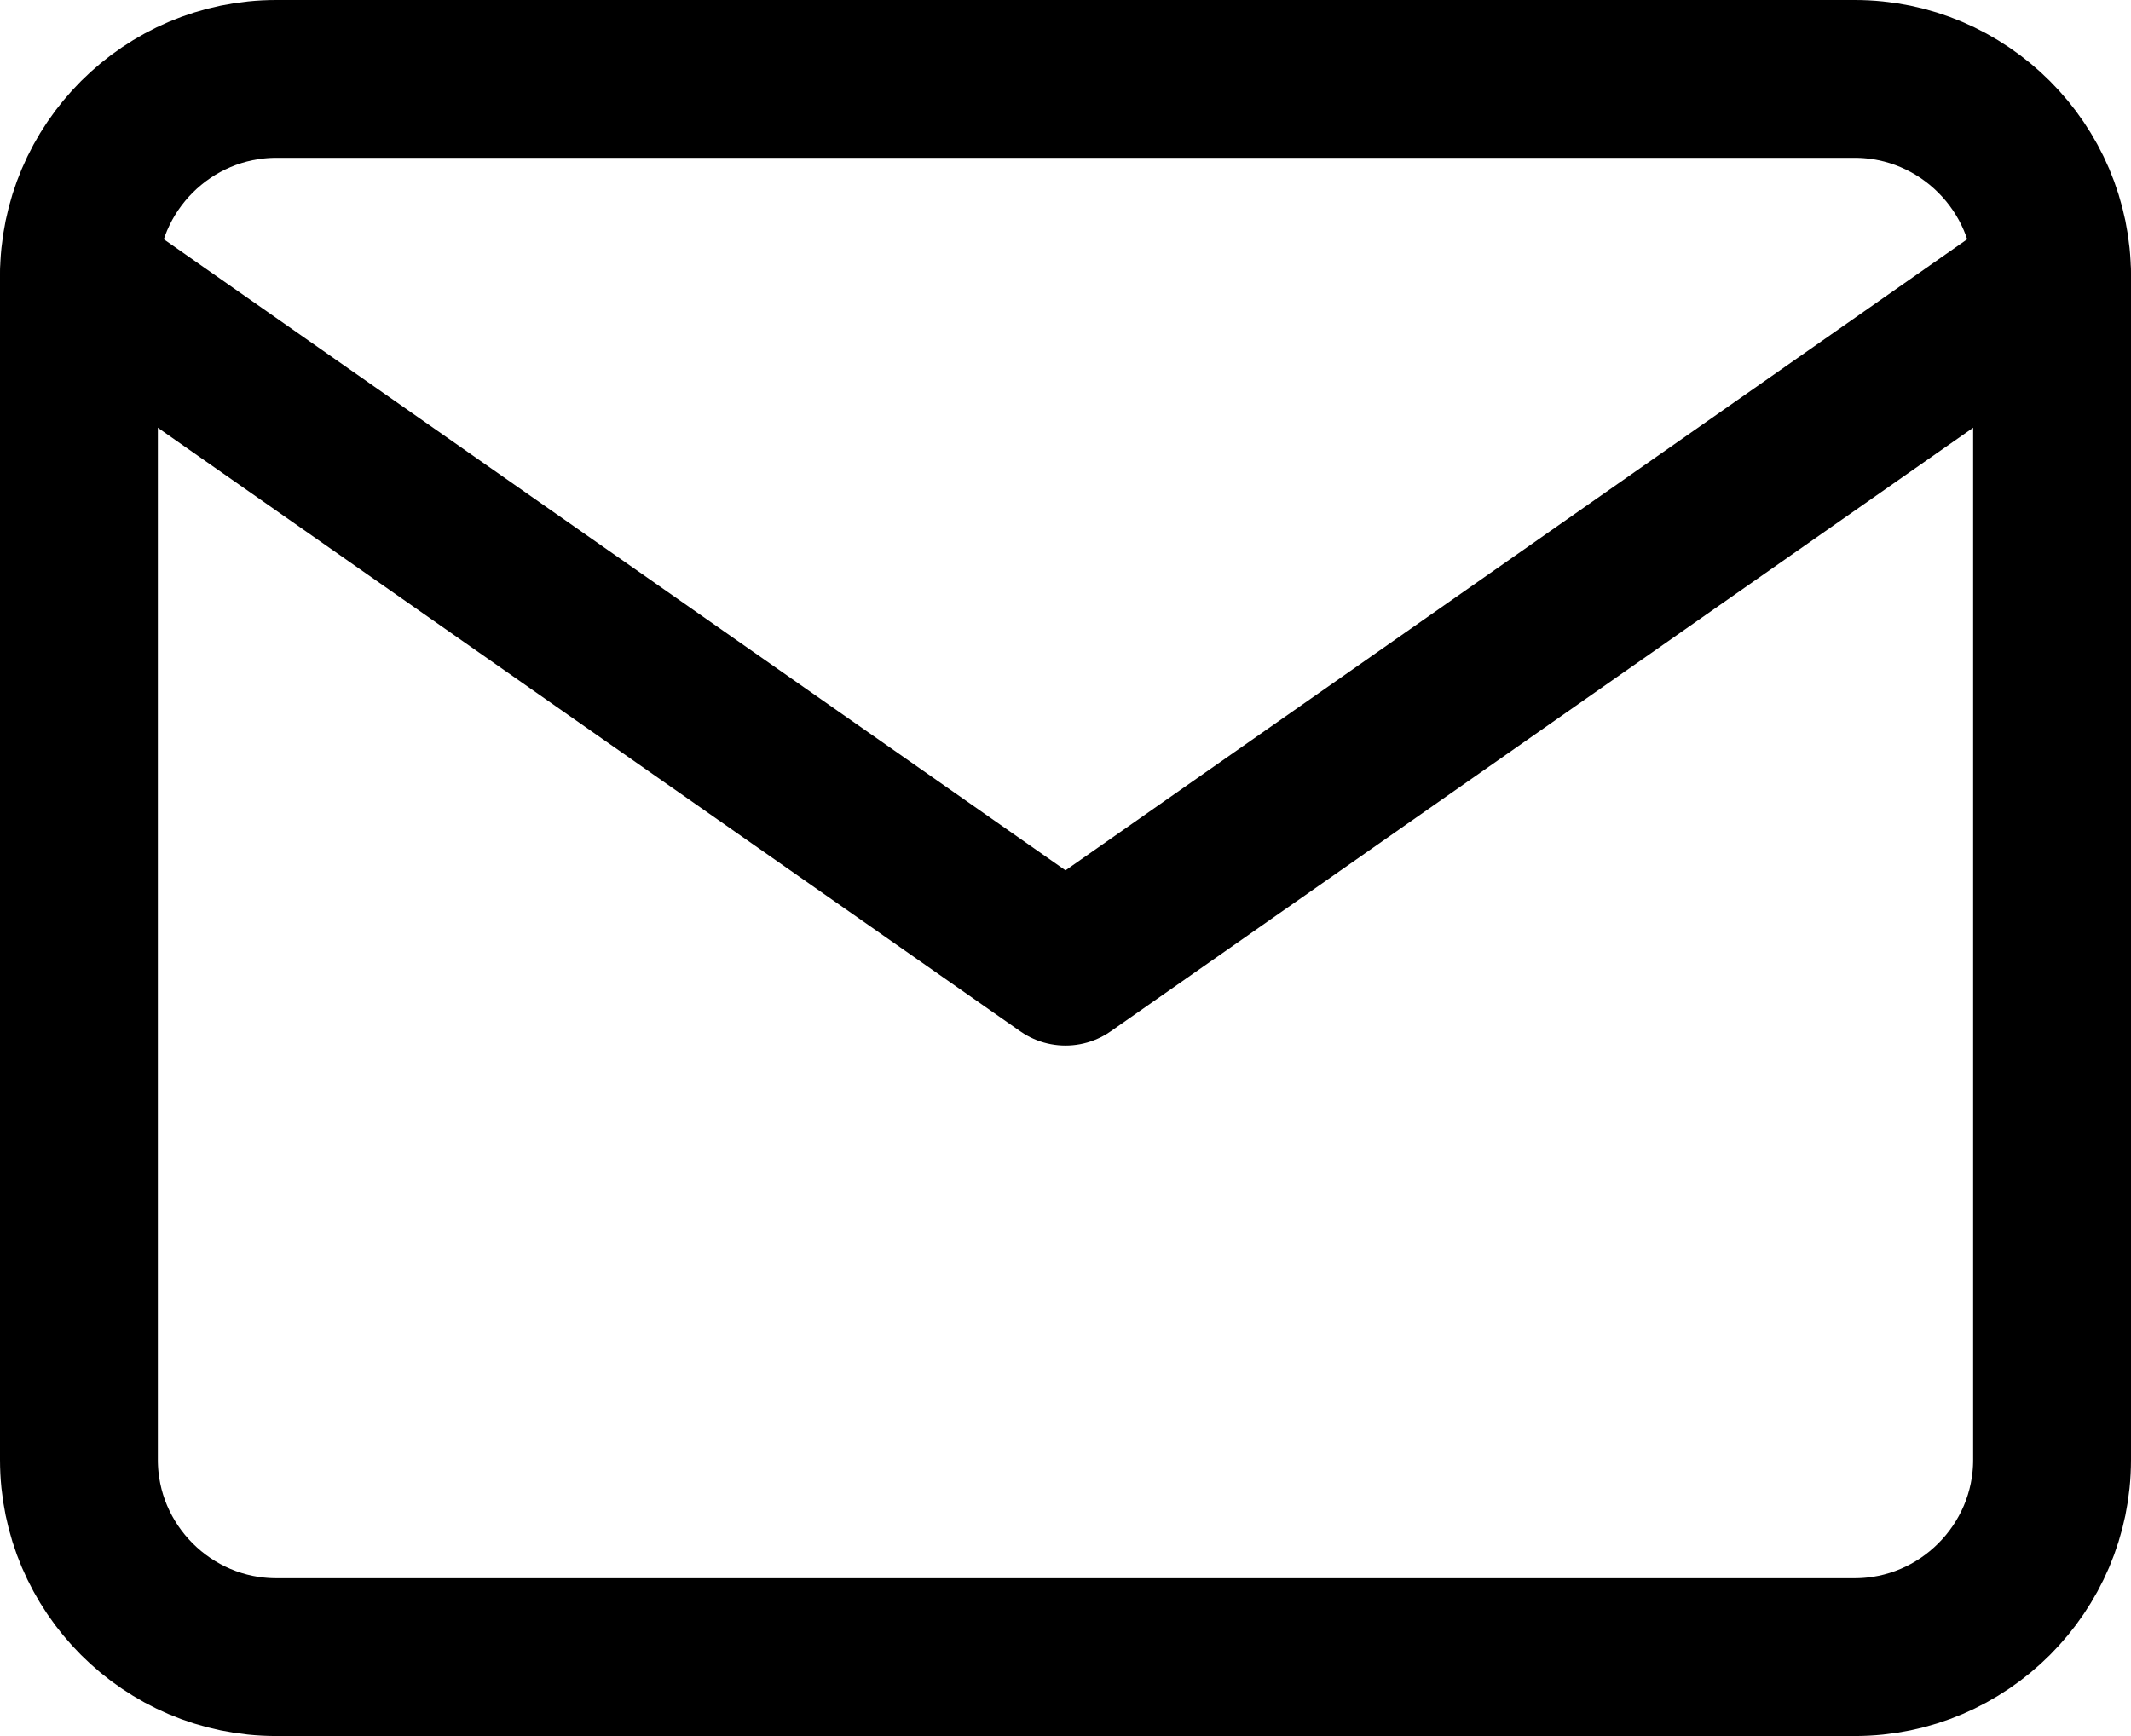
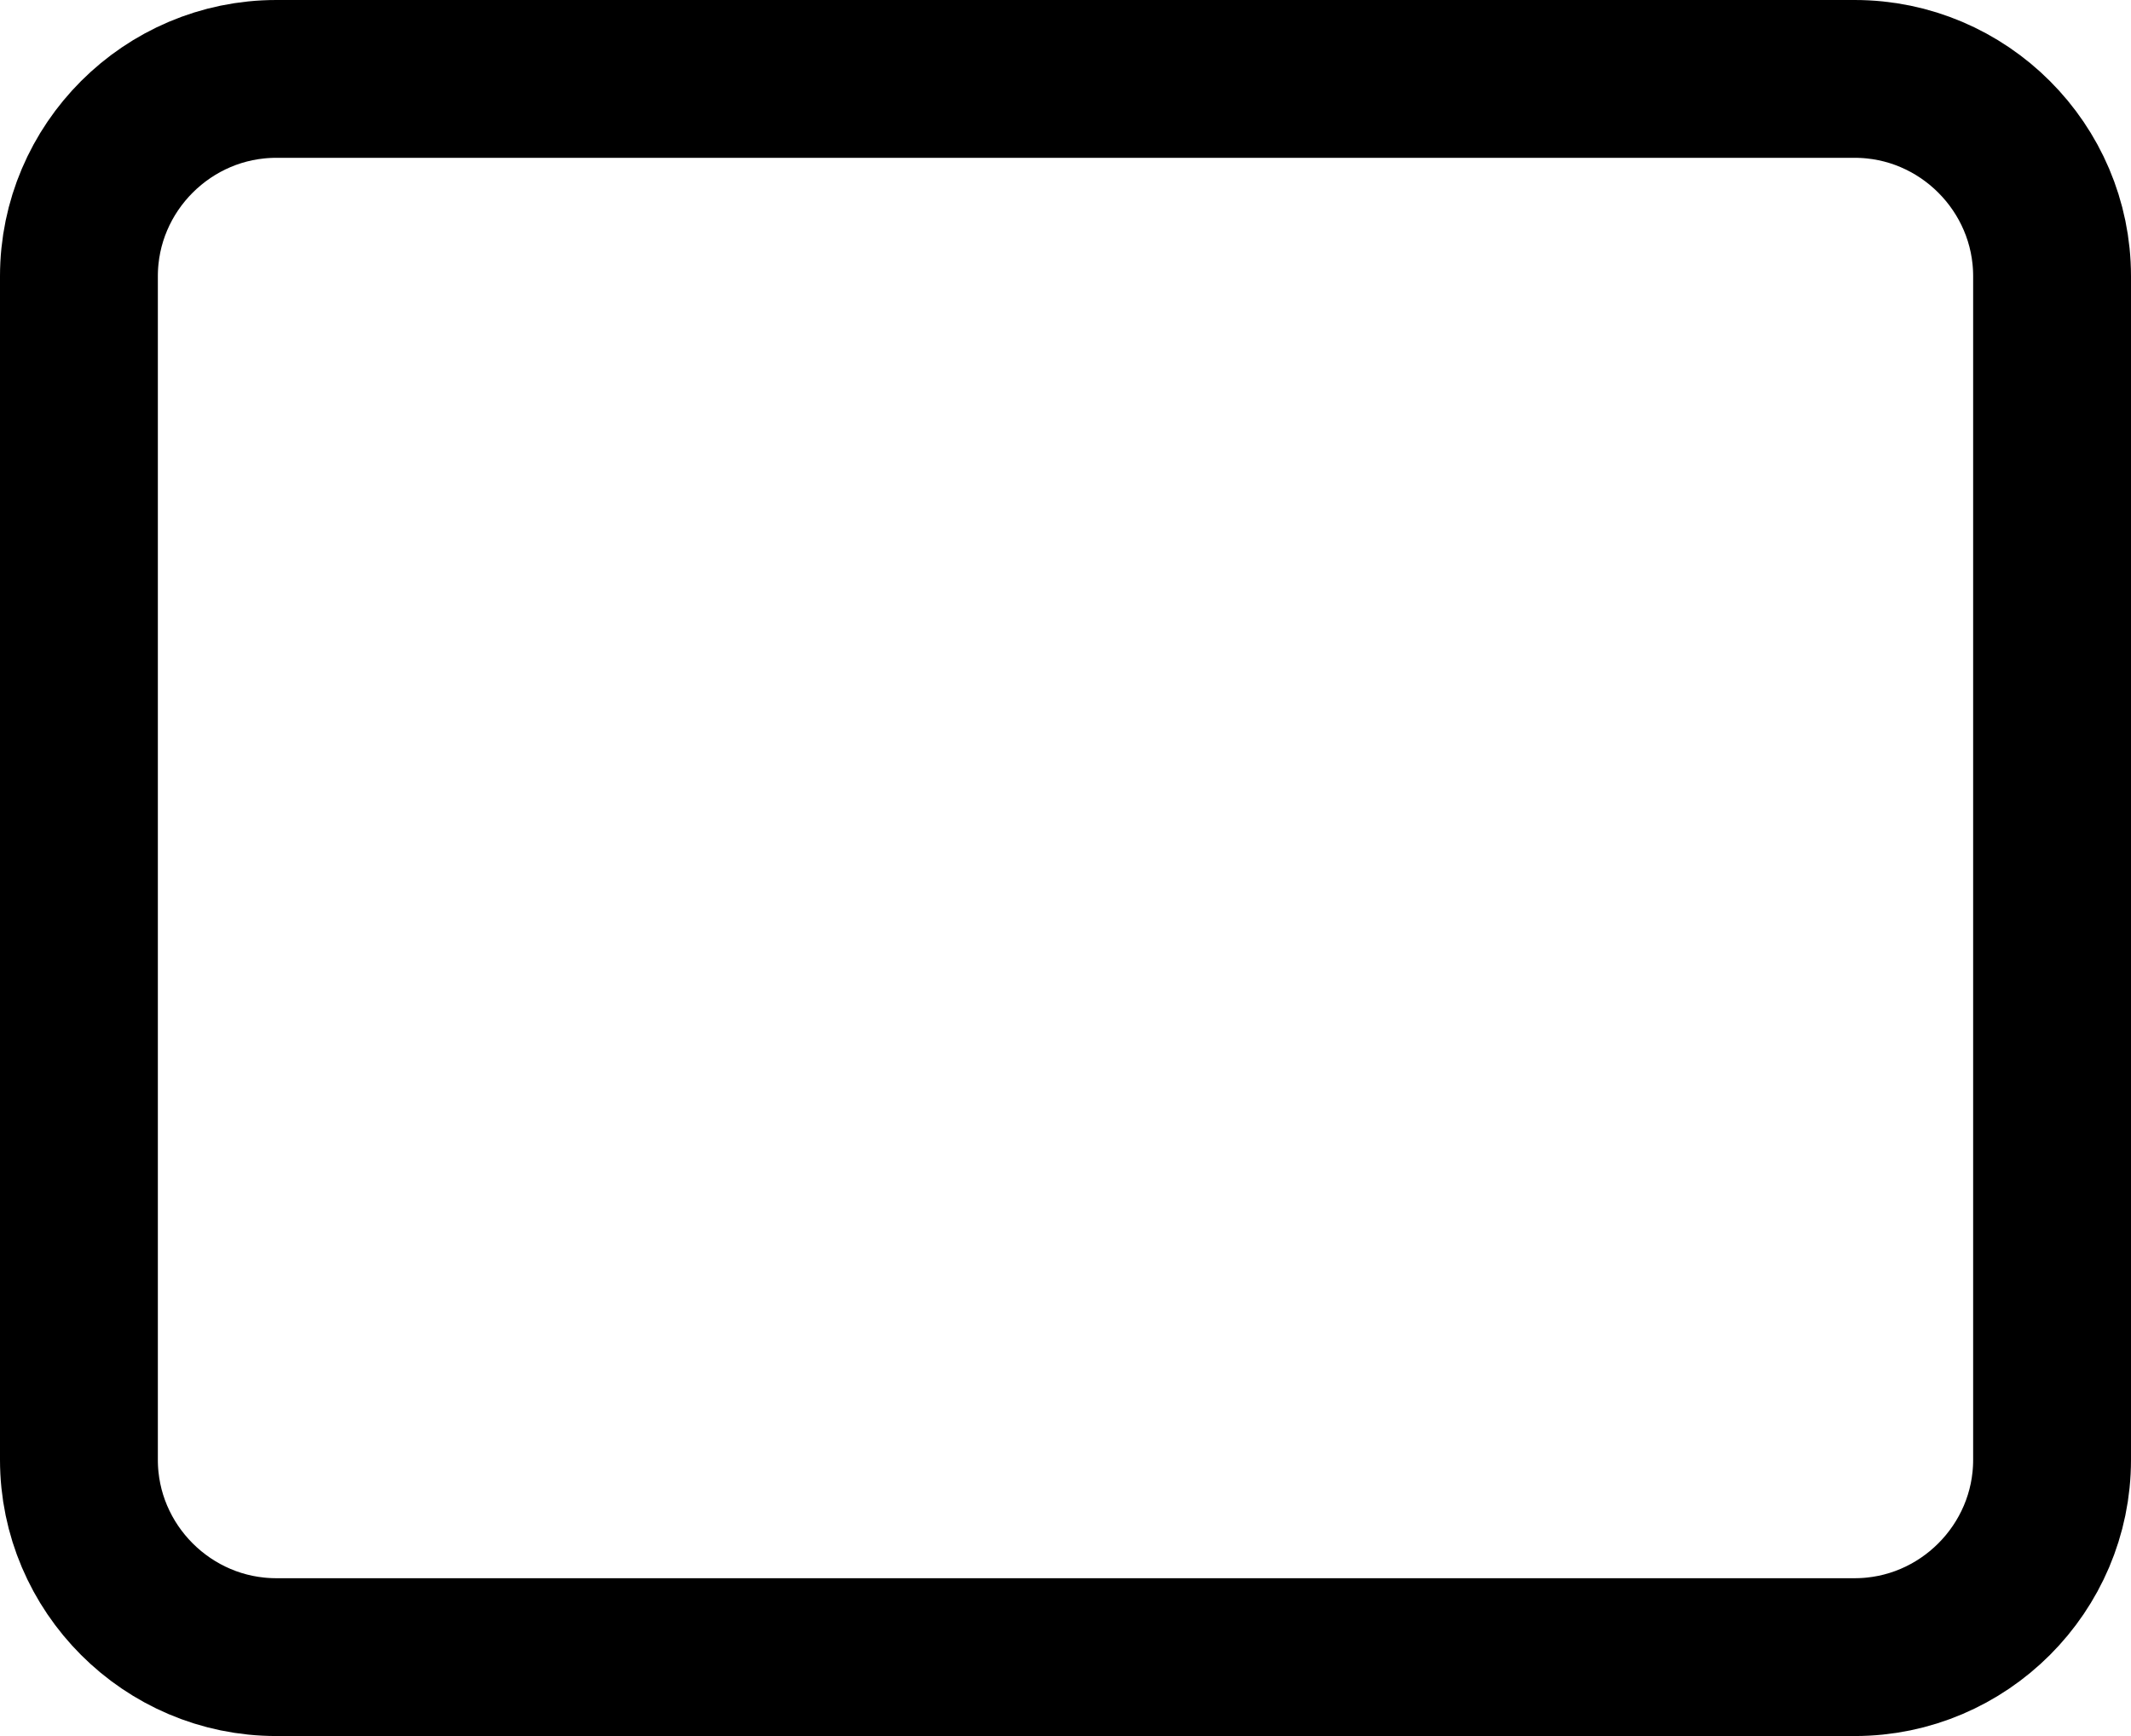
<svg xmlns="http://www.w3.org/2000/svg" width="27" height="22" viewBox="0 0 27 22" fill="none">
-   <path d="M26 3.5L13.5 12.25L1 3.5" stroke="black" stroke-width="2" stroke-linecap="round" stroke-linejoin="round" />
  <path d="M3.5 1H23.5C24.875 1 26 2.125 26 3.5V18.5C26 19.875 24.875 21 23.5 21H3.5C2.125 21 1 19.875 1 18.5V3.5C1 2.125 2.125 1 3.5 1Z" stroke="black" stroke-width="2" stroke-linecap="round" stroke-linejoin="round" />
</svg>